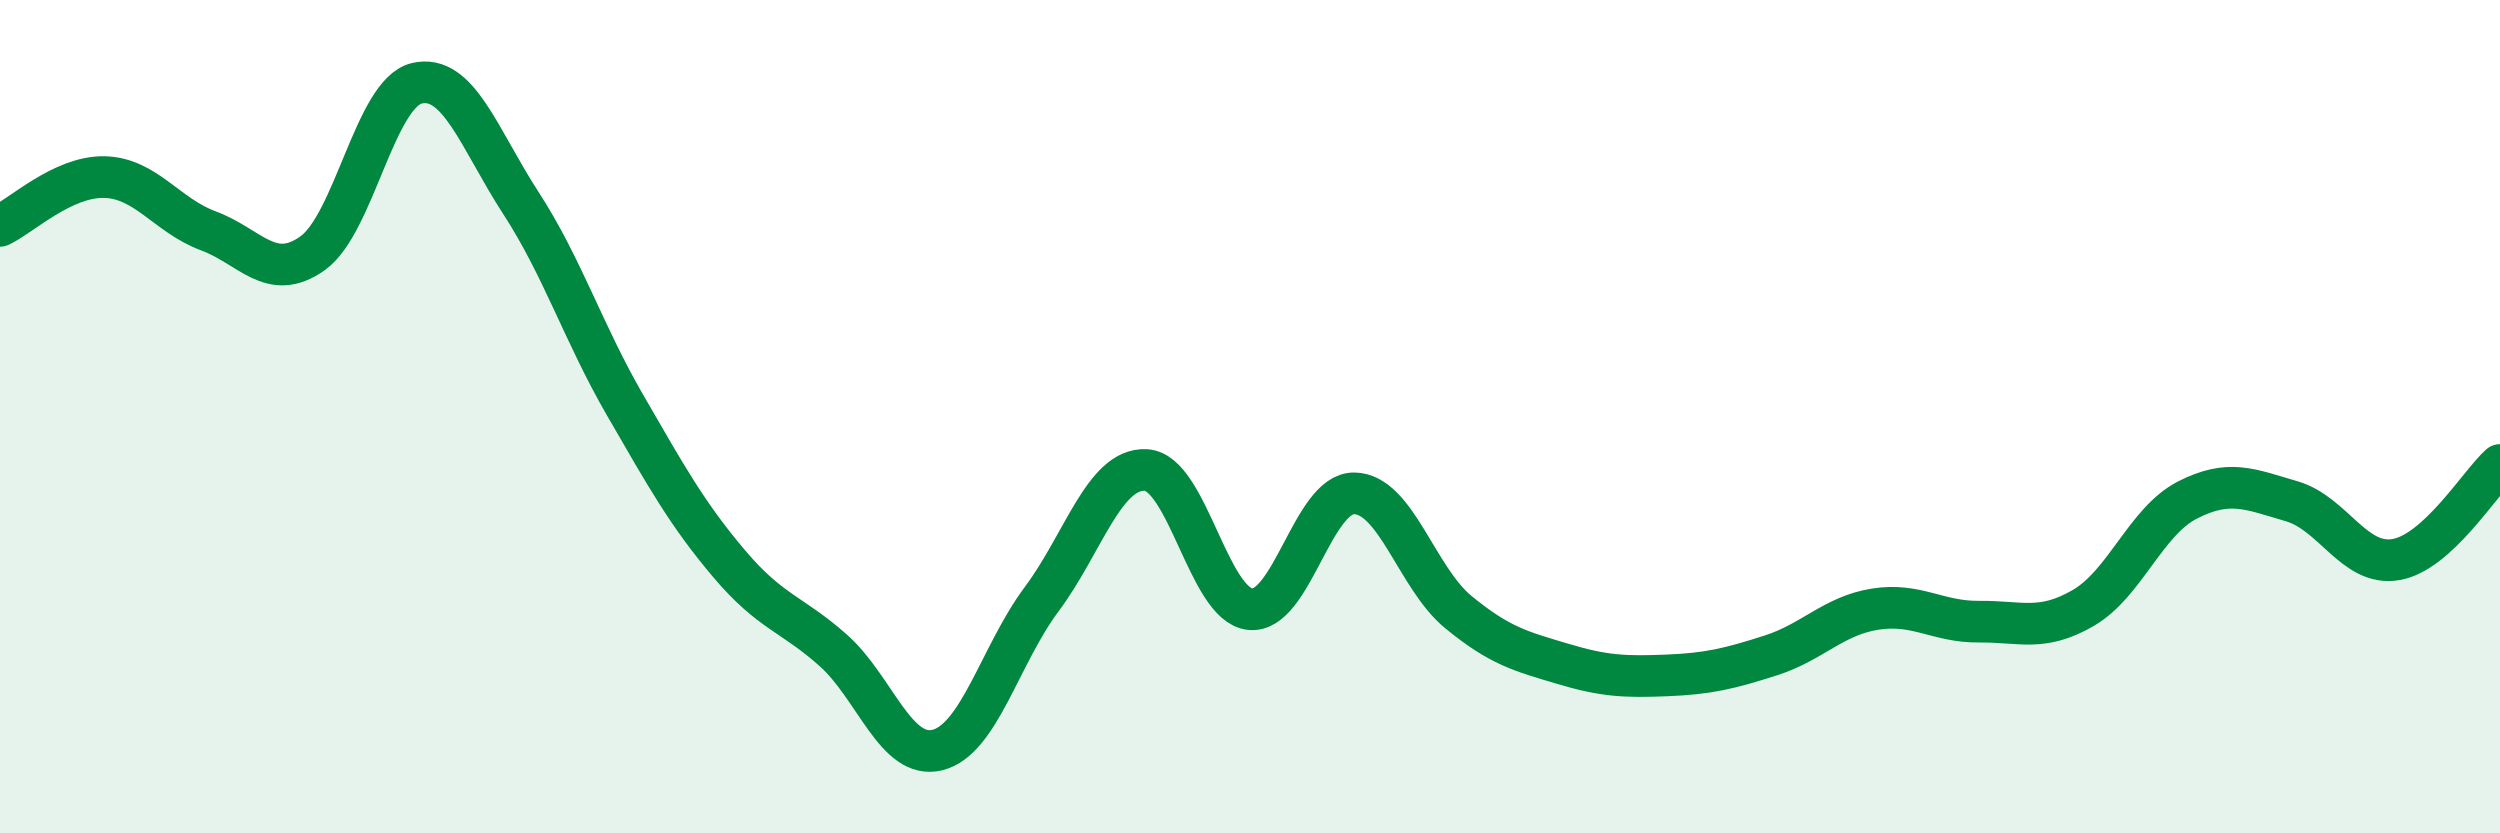
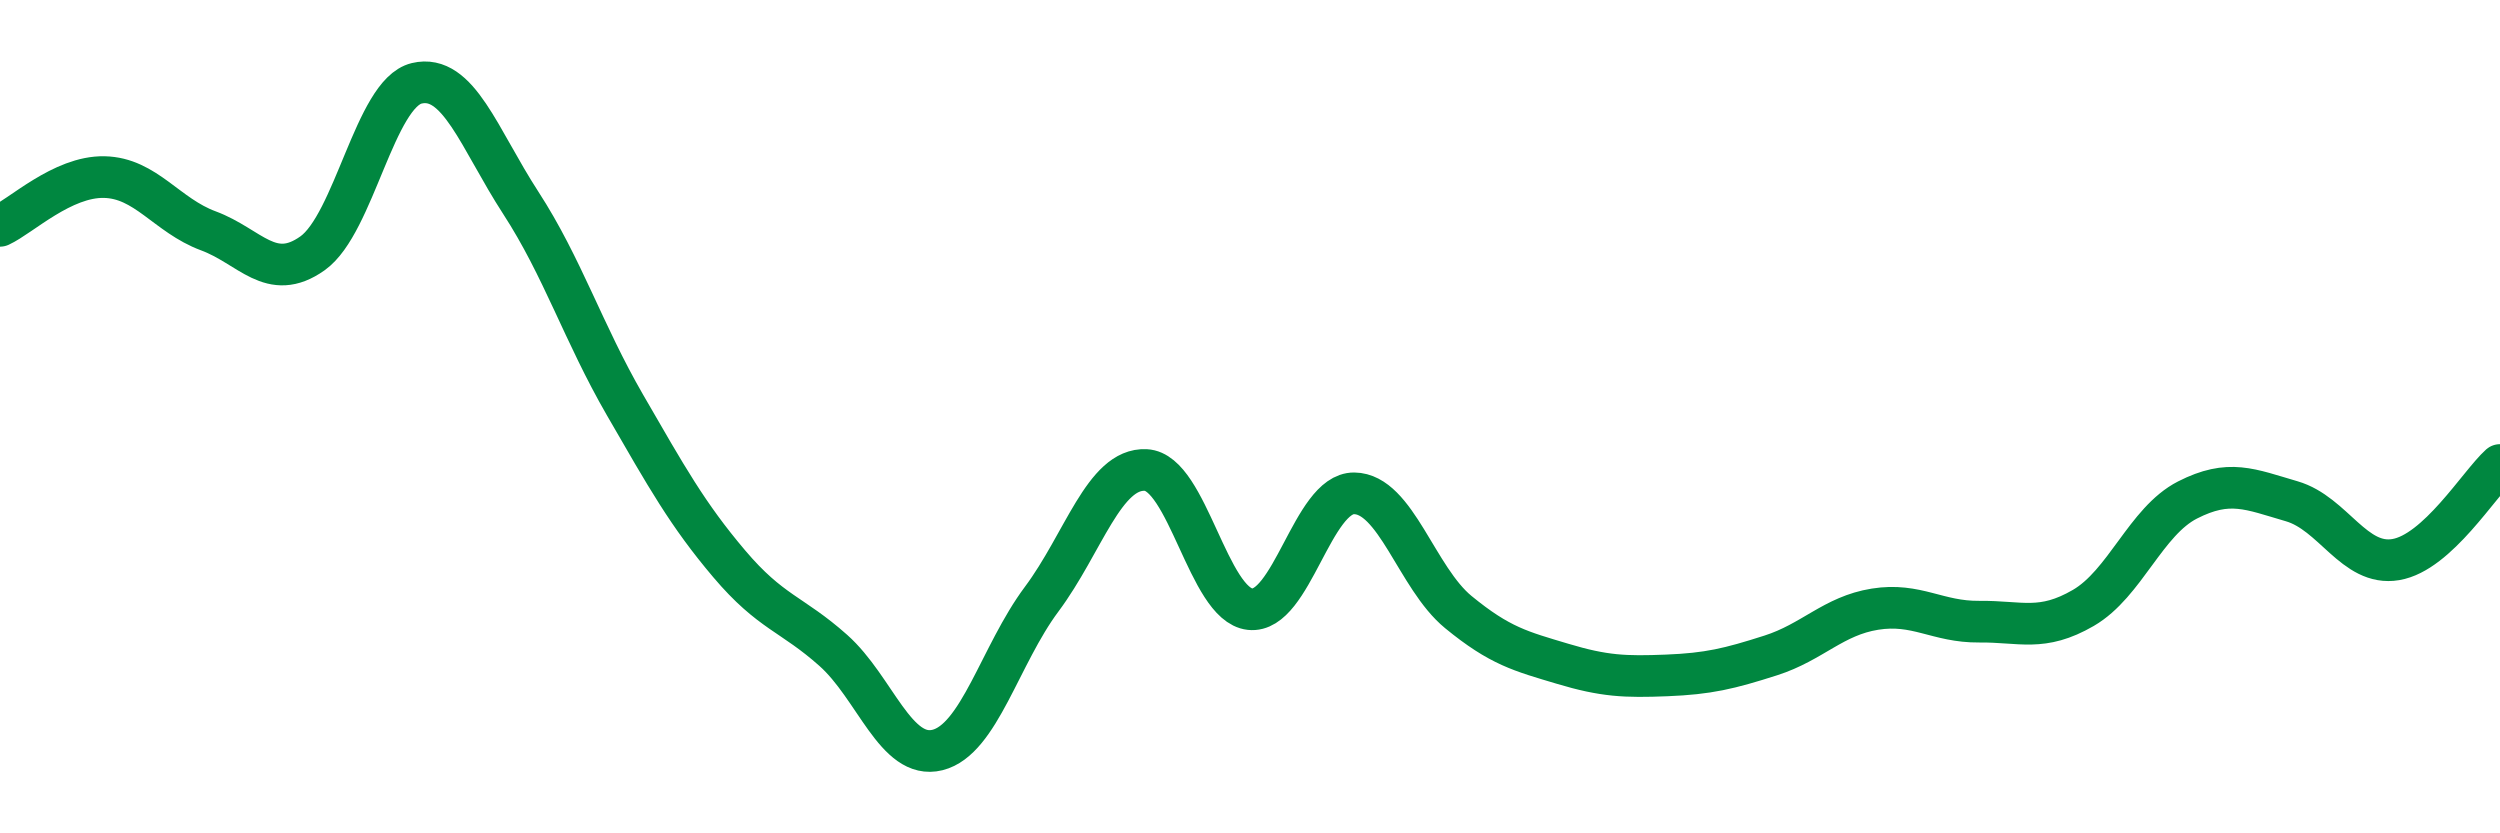
<svg xmlns="http://www.w3.org/2000/svg" width="60" height="20" viewBox="0 0 60 20">
-   <path d="M 0,5.42 C 0.5,5.19 1.5,4.23 2.5,4.25 C 3.5,4.27 4,5.17 5,5.54 C 6,5.91 6.5,6.79 7.5,6.08 C 8.5,5.37 9,2.24 10,2 C 11,1.76 11.5,3.33 12.5,4.87 C 13.5,6.41 14,7.99 15,9.72 C 16,11.45 16.5,12.35 17.5,13.53 C 18.5,14.71 19,14.72 20,15.61 C 21,16.5 21.5,18.25 22.5,18 C 23.5,17.75 24,15.72 25,14.38 C 26,13.04 26.5,11.23 27.5,11.28 C 28.5,11.33 29,14.51 30,14.62 C 31,14.73 31.5,11.83 32.5,11.84 C 33.5,11.85 34,13.87 35,14.69 C 36,15.51 36.5,15.63 37.5,15.93 C 38.5,16.23 39,16.25 40,16.21 C 41,16.17 41.5,16.05 42.5,15.73 C 43.5,15.41 44,14.78 45,14.62 C 46,14.46 46.5,14.93 47.5,14.92 C 48.5,14.91 49,15.17 50,14.59 C 51,14.01 51.5,12.51 52.5,12 C 53.5,11.49 54,11.74 55,12.03 C 56,12.32 56.5,13.6 57.5,13.43 C 58.5,13.26 59.5,11.61 60,11.16L60 20L0 20Z" fill="#008740" opacity="0.1" stroke-linecap="round" stroke-linejoin="round" />
  <path d="M 0,5.42 C 0.5,5.19 1.5,4.23 2.5,4.25 C 3.5,4.27 4,5.17 5,5.54 C 6,5.91 6.5,6.79 7.5,6.08 C 8.5,5.37 9,2.24 10,2 C 11,1.76 11.5,3.33 12.5,4.87 C 13.5,6.41 14,7.99 15,9.72 C 16,11.45 16.5,12.35 17.5,13.53 C 18.5,14.71 19,14.72 20,15.61 C 21,16.5 21.5,18.25 22.5,18 C 23.5,17.75 24,15.72 25,14.38 C 26,13.04 26.5,11.23 27.5,11.28 C 28.5,11.33 29,14.51 30,14.62 C 31,14.73 31.5,11.83 32.5,11.84 C 33.5,11.85 34,13.87 35,14.69 C 36,15.51 36.5,15.63 37.5,15.93 C 38.5,16.23 39,16.25 40,16.21 C 41,16.17 41.5,16.05 42.5,15.73 C 43.5,15.41 44,14.78 45,14.62 C 46,14.46 46.5,14.93 47.5,14.92 C 48.5,14.91 49,15.17 50,14.59 C 51,14.01 51.5,12.51 52.5,12 C 53.5,11.49 54,11.74 55,12.03 C 56,12.32 56.5,13.6 57.5,13.43 C 58.5,13.26 59.5,11.61 60,11.16" stroke="#008740" stroke-width="1" fill="none" stroke-linecap="round" stroke-linejoin="round" />
</svg>